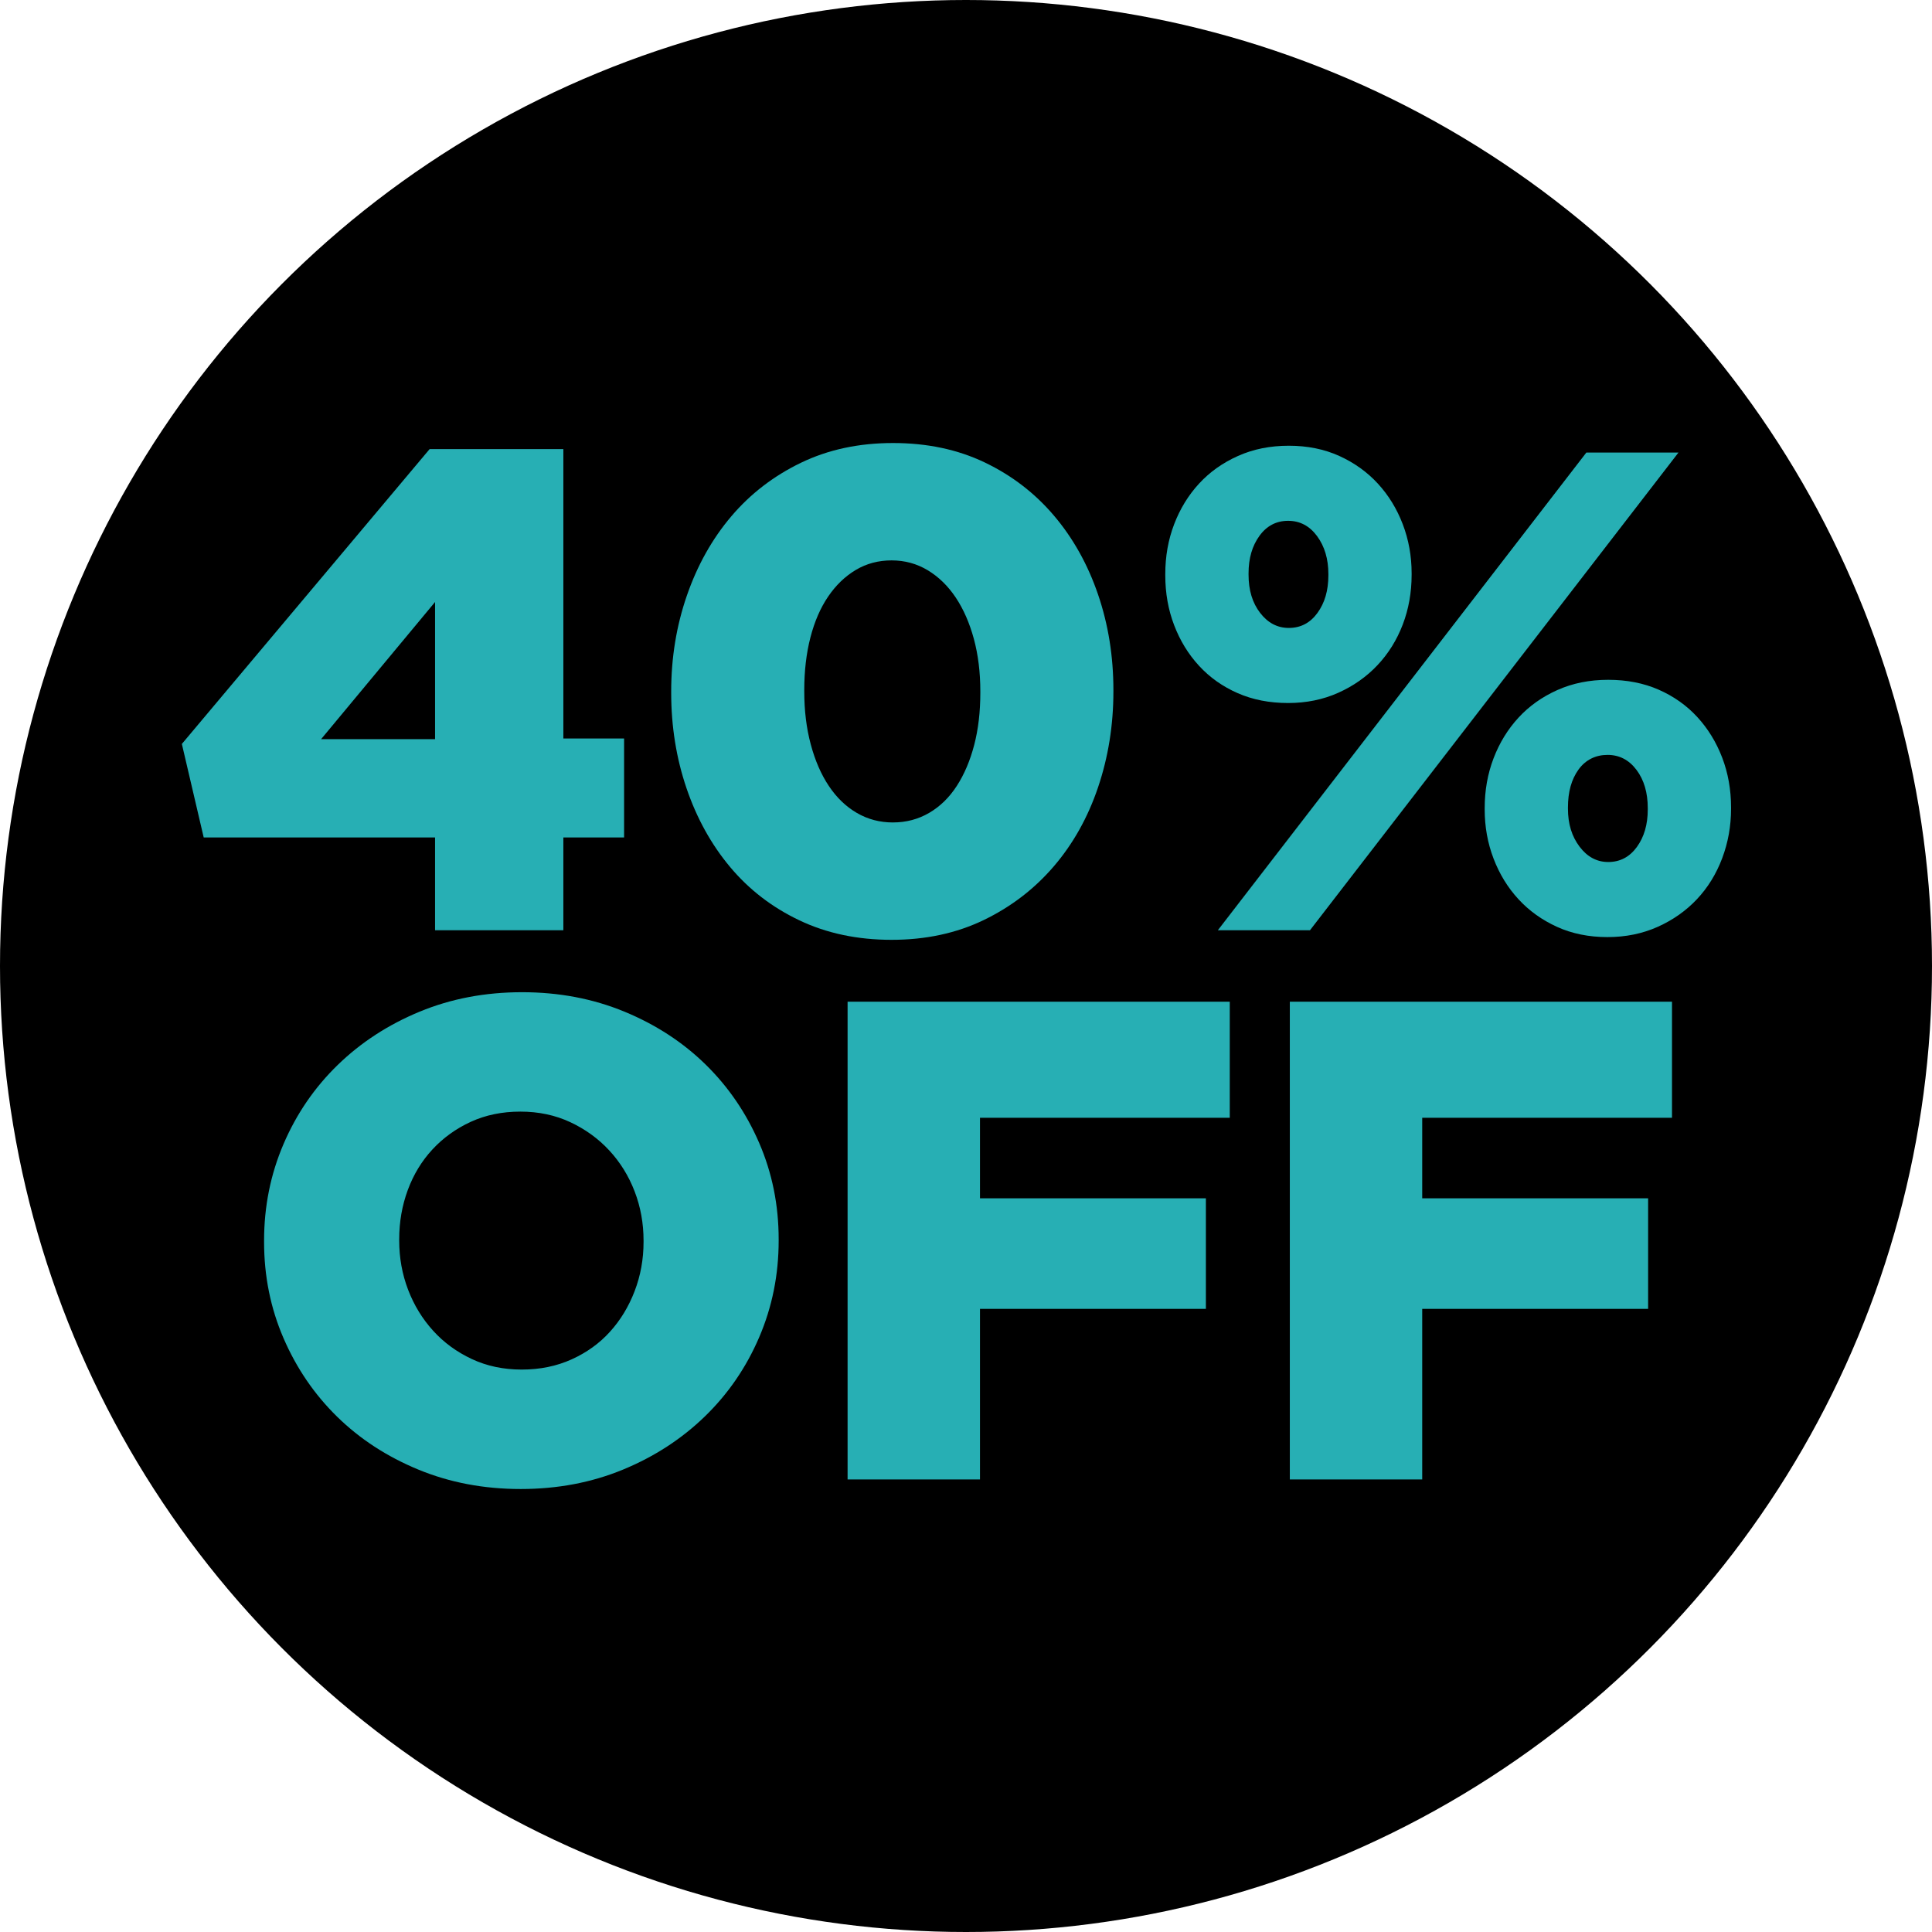
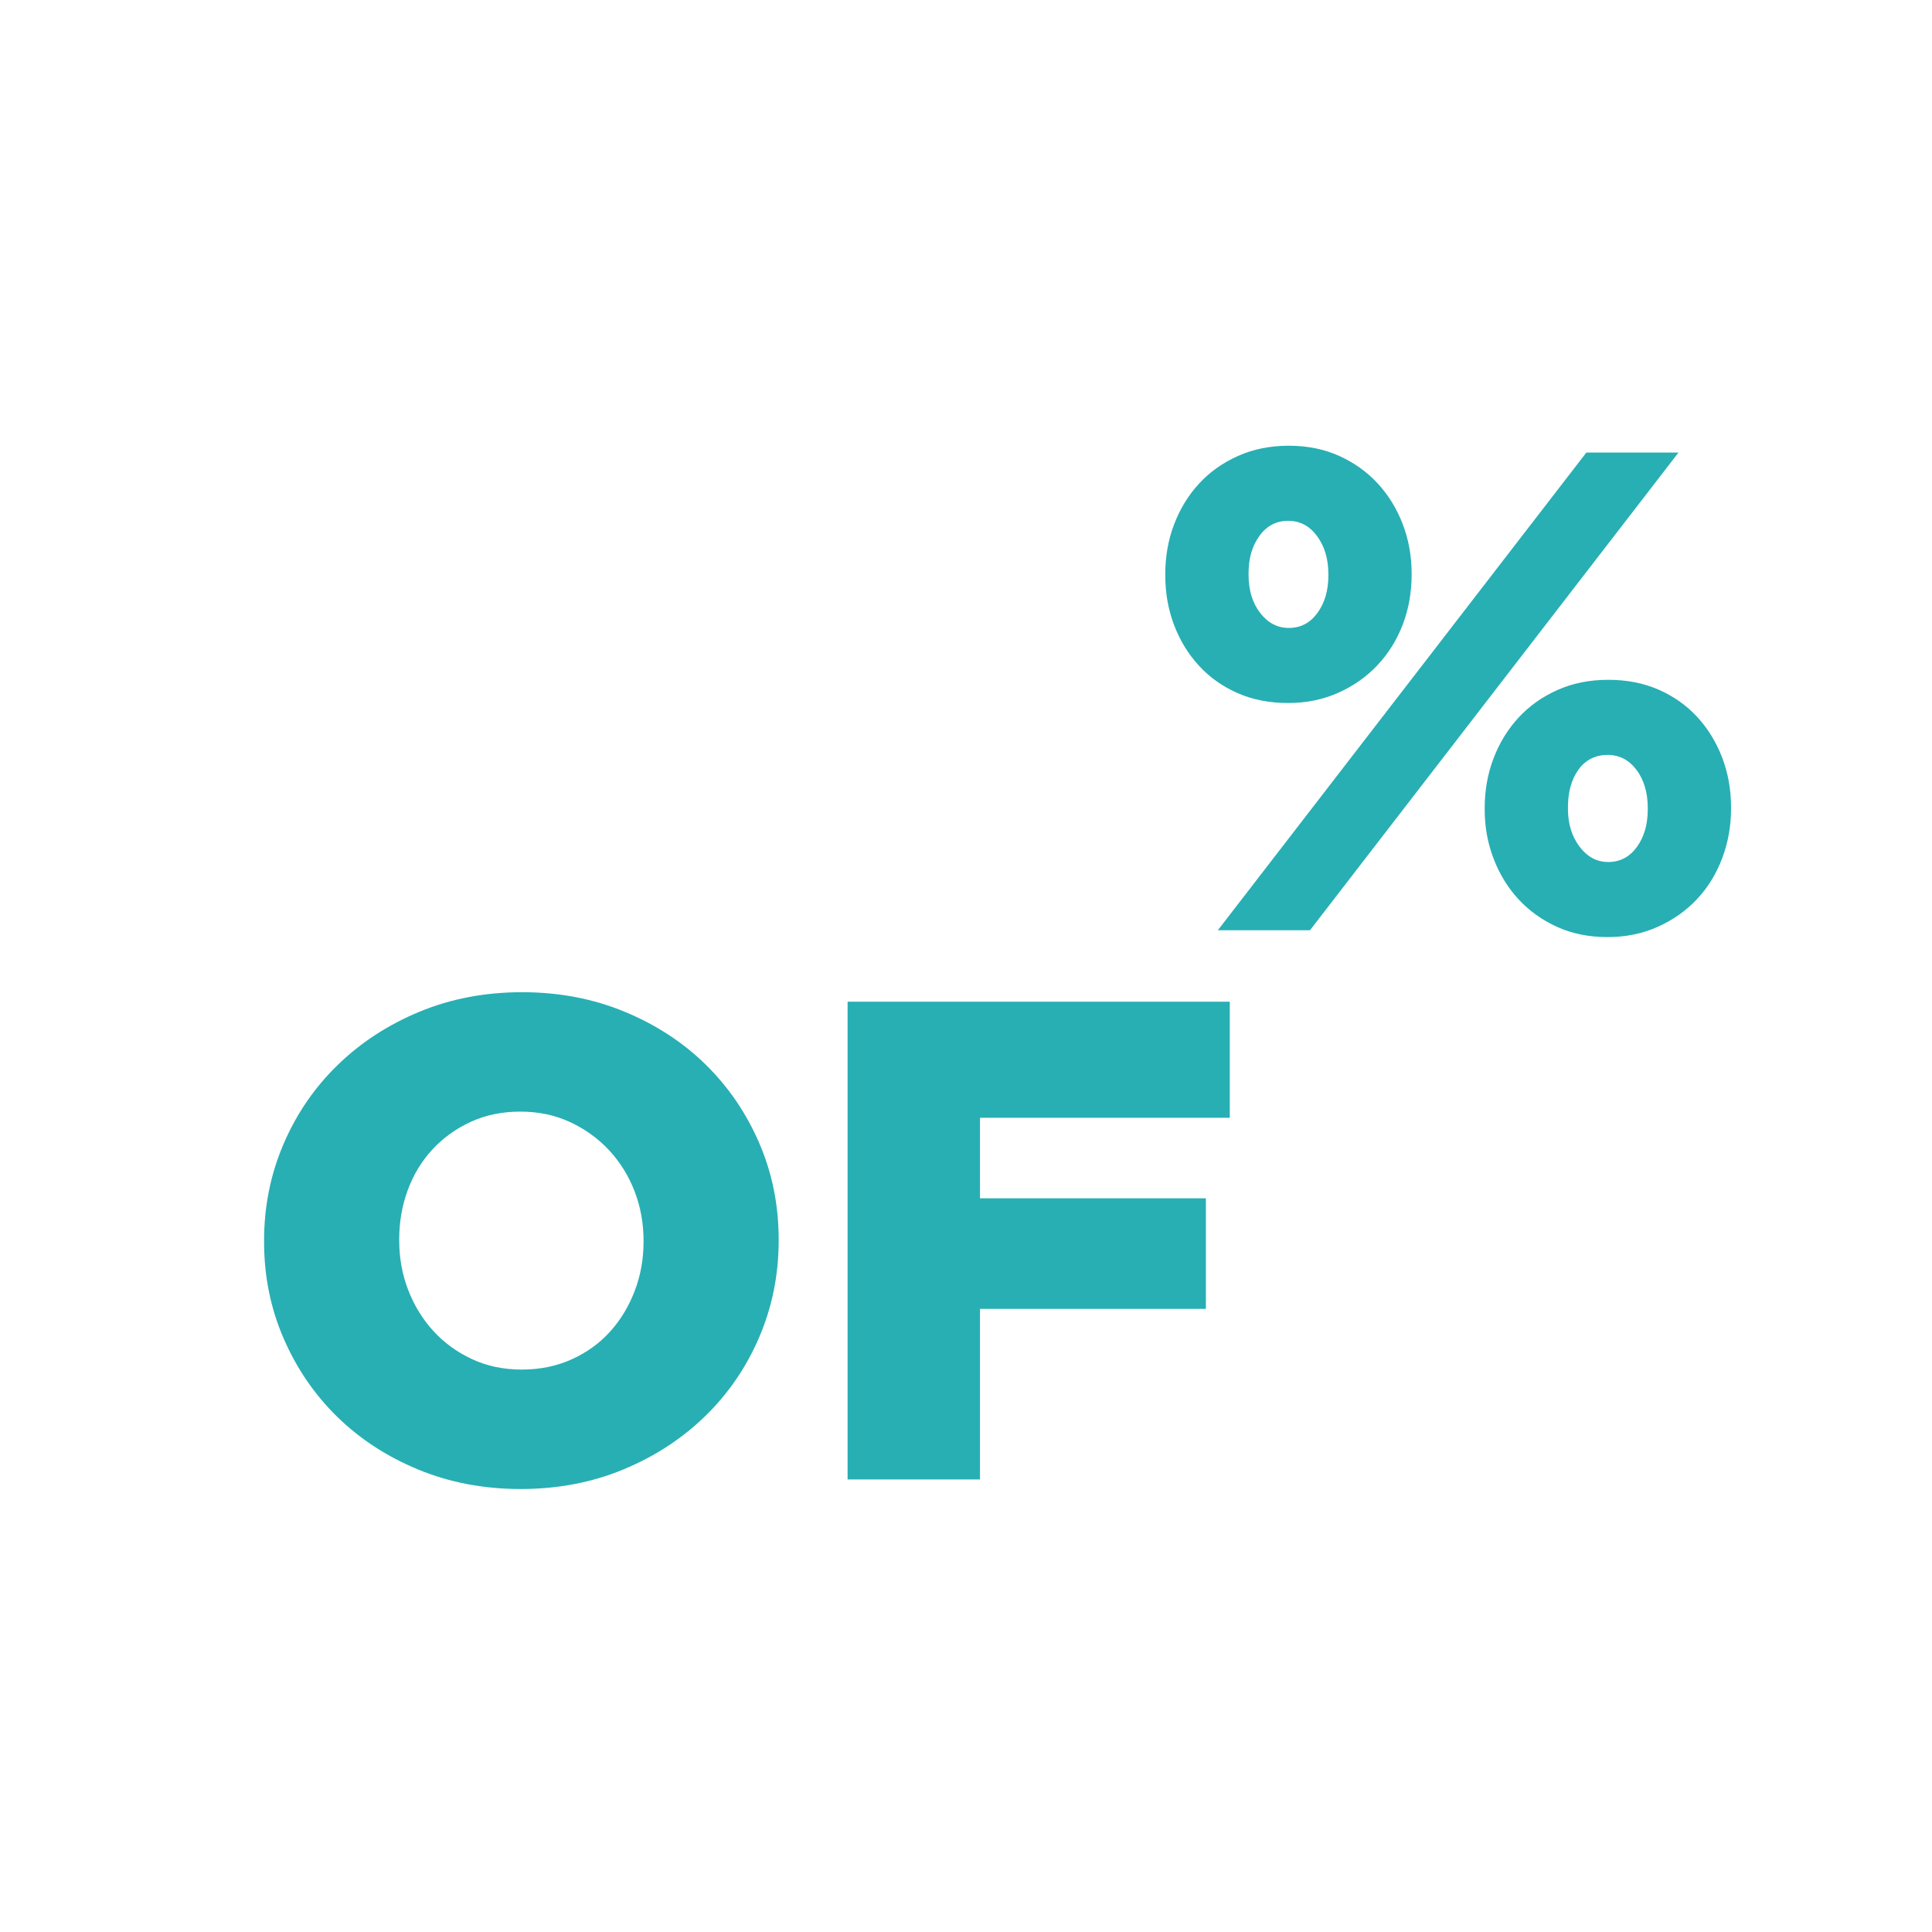
<svg xmlns="http://www.w3.org/2000/svg" viewBox="0 0 1080 1080">
  <defs>
    <style>.cls-1{fill:#27afb4;}</style>
  </defs>
  <g id="Layer_6">
-     <circle cx="540" cy="540" r="540" />
-   </g>
+     </g>
  <g id="Fondo">
-     <path class="cls-1" d="M243.2,468.14H113.87l-12.21-52.27,138.49-164.81h74.77v161.76h33.95v55.32h-33.95v51.88h-71.72v-51.88ZM243.2,413.2v-76.68l-63.71,76.68h63.71Z" />
-     <path class="cls-1" d="M498.42,525.37c-19.08,0-36.24-3.62-51.5-10.87-15.26-7.25-28.17-17.17-38.72-29.76-10.56-12.59-18.69-27.28-24.42-44.06-5.72-16.79-8.58-34.59-8.58-53.41v-.76c0-18.82,2.92-36.68,8.77-53.6,5.85-16.91,14.12-31.66,24.8-44.25,10.68-12.59,23.65-22.57,38.91-29.95,15.26-7.37,32.43-11.06,51.5-11.06s36.18,3.62,51.31,10.87c15.13,7.25,28.04,17.17,38.72,29.76s18.88,27.28,24.61,44.06,8.58,34.59,8.58,53.41v.76c0,18.82-2.86,36.69-8.58,53.6-5.72,16.92-13.99,31.67-24.8,44.25-10.81,12.59-23.84,22.57-39.1,29.95-15.26,7.37-32.43,11.06-51.5,11.06ZM499.18,459.75c7.37,0,14.12-1.78,20.22-5.34,6.1-3.56,11.25-8.58,15.45-15.07,4.2-6.49,7.44-14.12,9.73-22.89s3.43-18.5,3.43-29.18v-.76c0-10.68-1.21-20.47-3.62-29.38-2.42-8.9-5.79-16.6-10.11-23.08-4.33-6.49-9.54-11.57-15.64-15.26-6.1-3.68-12.85-5.53-20.22-5.53s-14.06,1.78-20.03,5.34c-5.98,3.57-11.13,8.52-15.45,14.88-4.33,6.36-7.63,13.99-9.92,22.89-2.29,8.91-3.43,18.69-3.43,29.38v.76c0,10.68,1.2,20.54,3.62,29.57,2.41,9.03,5.78,16.79,10.11,23.27,4.32,6.49,9.54,11.51,15.64,15.07,6.1,3.56,12.84,5.34,20.22,5.34Z" />
    <path class="cls-1" d="M720.07,392.99c-10.43,0-19.84-1.84-28.23-5.53-8.39-3.68-15.58-8.77-21.56-15.26-5.98-6.49-10.62-14.05-13.92-22.7-3.31-8.64-4.96-17.93-4.96-27.85v-.76c0-9.92,1.65-19.2,4.96-27.85,3.3-8.64,7.95-16.21,13.92-22.7,5.97-6.49,13.22-11.64,21.75-15.45,8.52-3.82,17.99-5.72,28.42-5.72s19.84,1.91,28.23,5.72c8.39,3.81,15.58,8.96,21.55,15.45,5.97,6.49,10.62,14.06,13.92,22.7,3.3,8.65,4.96,17.81,4.96,27.47v.76c0,9.92-1.66,19.21-4.96,27.85-3.31,8.65-8.01,16.21-14.12,22.7s-13.42,11.64-21.94,15.45c-8.52,3.82-17.87,5.72-28.04,5.72ZM886.79,252.97h51.5l-206.01,267.05h-51.5l206.01-267.05ZM720.45,351.02c6.61,0,11.95-2.79,16.02-8.39,4.07-5.59,6.1-12.59,6.1-20.98v-.76c0-8.39-2.1-15.45-6.29-21.17-4.2-5.72-9.6-8.58-16.21-8.58s-11.96,2.8-16.02,8.39c-4.07,5.6-6.1,12.59-6.1,20.98v.76c0,8.65,2.16,15.77,6.49,21.36,4.32,5.6,9.66,8.39,16.02,8.39ZM898.61,523.84c-10.43,0-19.84-1.91-28.23-5.72-8.39-3.82-15.58-8.97-21.55-15.45-5.98-6.49-10.62-14.05-13.92-22.7-3.31-8.64-4.96-17.8-4.96-27.47v-.76c0-9.92,1.65-19.2,4.96-27.85,3.3-8.64,7.95-16.21,13.92-22.7,5.97-6.49,13.22-11.64,21.75-15.45,8.52-3.81,17.99-5.72,28.42-5.72s19.84,1.85,28.23,5.53c8.39,3.69,15.58,8.77,21.55,15.26,5.97,6.49,10.62,14.06,13.93,22.7,3.3,8.65,4.96,17.93,4.96,27.85v.76c0,9.67-1.66,18.88-4.96,27.66-3.31,8.77-8.01,16.4-14.12,22.89s-13.42,11.64-21.94,15.45c-8.52,3.81-17.87,5.72-28.04,5.72ZM898.99,481.87c6.61,0,11.95-2.8,16.02-8.39,4.07-5.59,6.1-12.59,6.1-20.98v-.76c0-8.64-2.1-15.77-6.29-21.36-4.2-5.59-9.6-8.39-16.21-8.39s-12.27,2.74-16.21,8.2c-3.95,5.47-5.91,12.53-5.91,21.17v.76c0,8.39,2.16,15.45,6.49,21.17,4.32,5.72,9.66,8.58,16.02,8.58Z" />
    <path class="cls-1" d="M291.07,832.37c-20.6,0-39.68-3.62-57.23-10.87-17.55-7.25-32.68-17.1-45.4-29.57-12.72-12.46-22.7-27.09-29.95-43.87s-10.87-34.72-10.87-53.79v-.76c0-19.08,3.62-37.07,10.87-53.98,7.25-16.91,17.36-31.66,30.33-44.25s28.23-22.51,45.78-29.76c17.55-7.25,36.62-10.87,57.23-10.87s39.68,3.62,57.23,10.87c17.55,7.25,32.68,17.11,45.4,29.57,12.71,12.46,22.7,27.09,29.95,43.87,7.25,16.79,10.87,34.72,10.87,53.79v.76c0,19.08-3.62,37.07-10.87,53.98-7.25,16.92-17.36,31.66-30.33,44.25s-28.23,22.51-45.78,29.76c-17.55,7.25-36.62,10.87-57.23,10.87ZM291.65,765.6c10.2,0,19.51-1.91,27.93-5.72,8.42-3.81,15.56-8.96,21.42-15.45,5.87-6.49,10.46-14.05,13.77-22.7,3.31-8.64,4.98-17.8,4.98-27.47v-.76c0-9.66-1.66-18.82-4.98-27.47-3.31-8.64-8.04-16.27-14.15-22.89-6.12-6.61-13.39-11.89-21.81-15.83-8.42-3.94-17.73-5.91-27.93-5.91s-19.45,1.91-27.74,5.72c-8.29,3.82-15.43,8.97-21.43,15.45s-10.59,14.06-13.77,22.7c-3.19,8.65-4.78,17.81-4.78,27.47v.76c0,9.67,1.66,18.82,4.97,27.47,3.31,8.65,7.97,16.28,13.97,22.89,5.99,6.62,13.2,11.89,21.61,15.83,8.42,3.95,17.72,5.91,27.93,5.91Z" />
    <path class="cls-1" d="M473.81,559.97h213.64v64.86h-139.63v45.02h126.28v61.8h-126.28v95.38h-74.01v-267.05Z" />
-     <path class="cls-1" d="M721.02,559.97h213.64v64.86h-139.63v45.02h126.28v61.8h-126.28v95.38h-74.01v-267.05Z" />
  </g>
</svg>